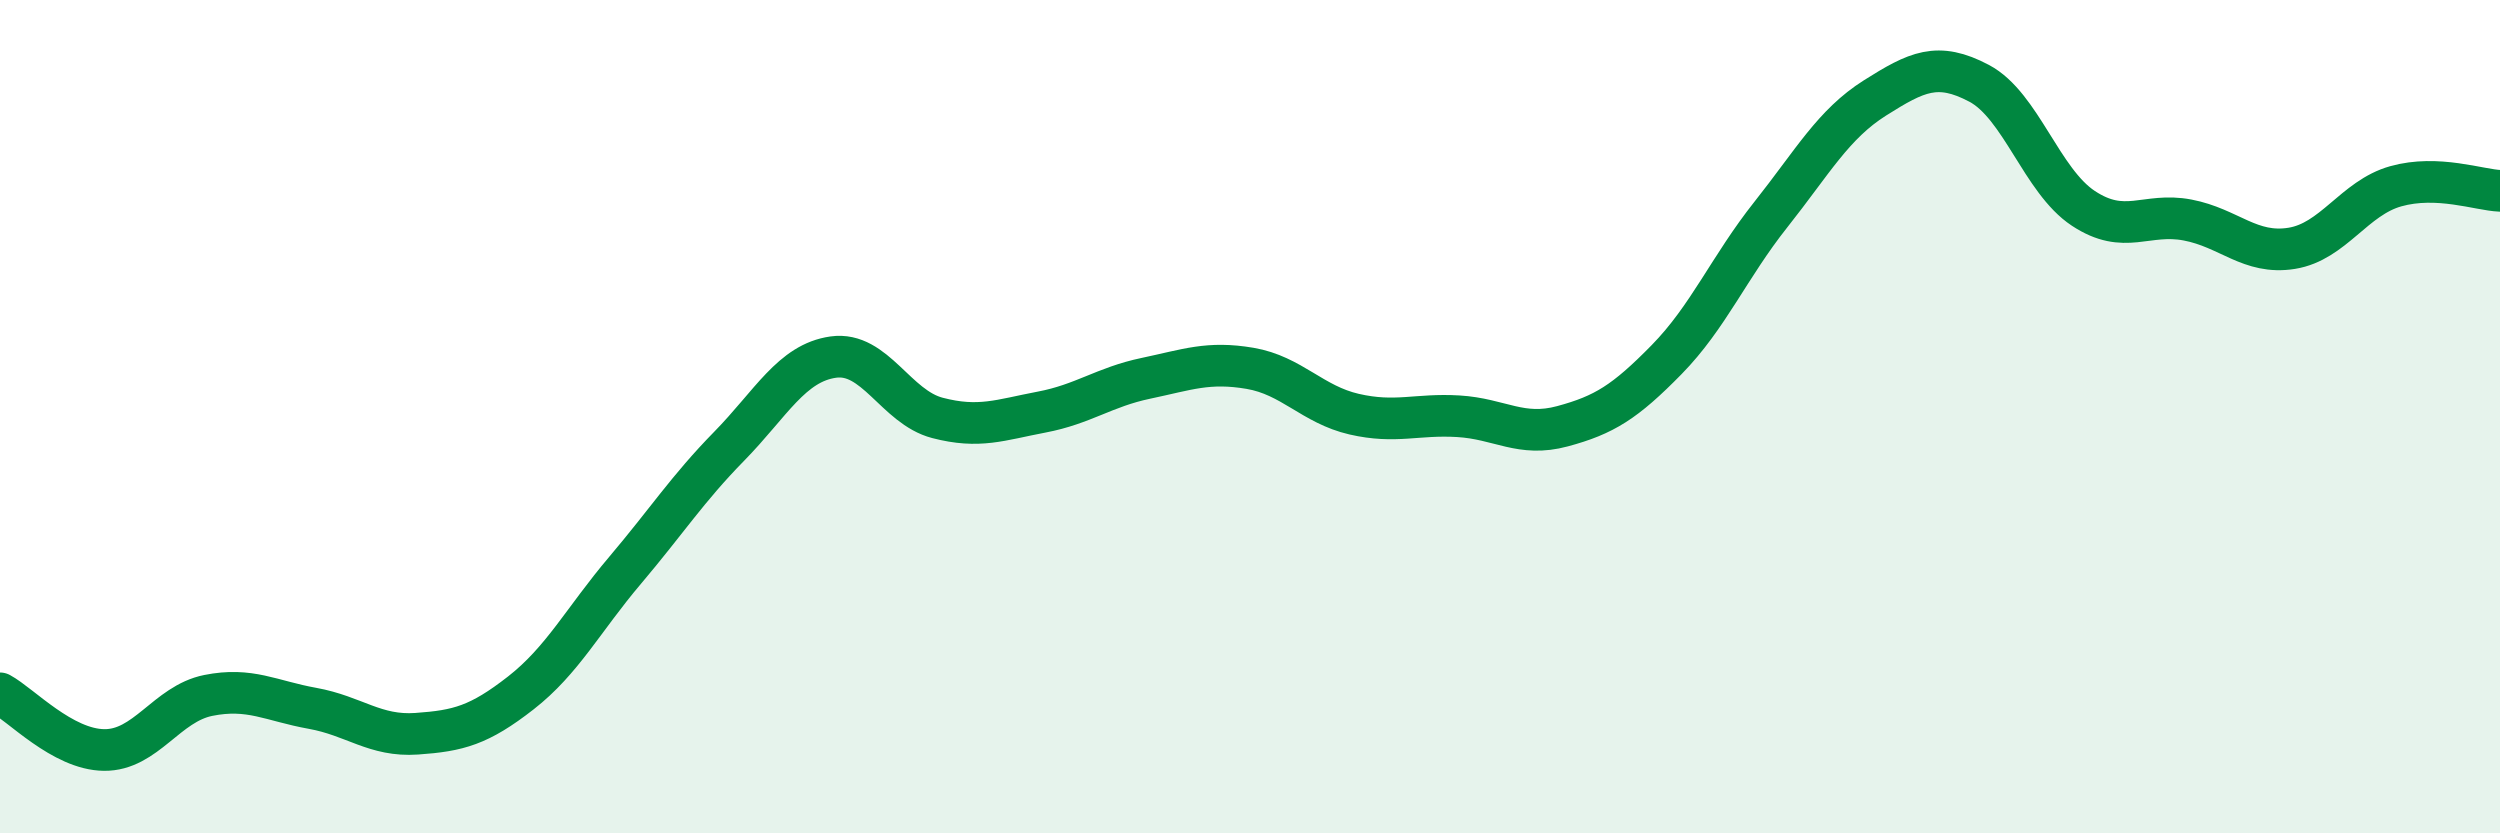
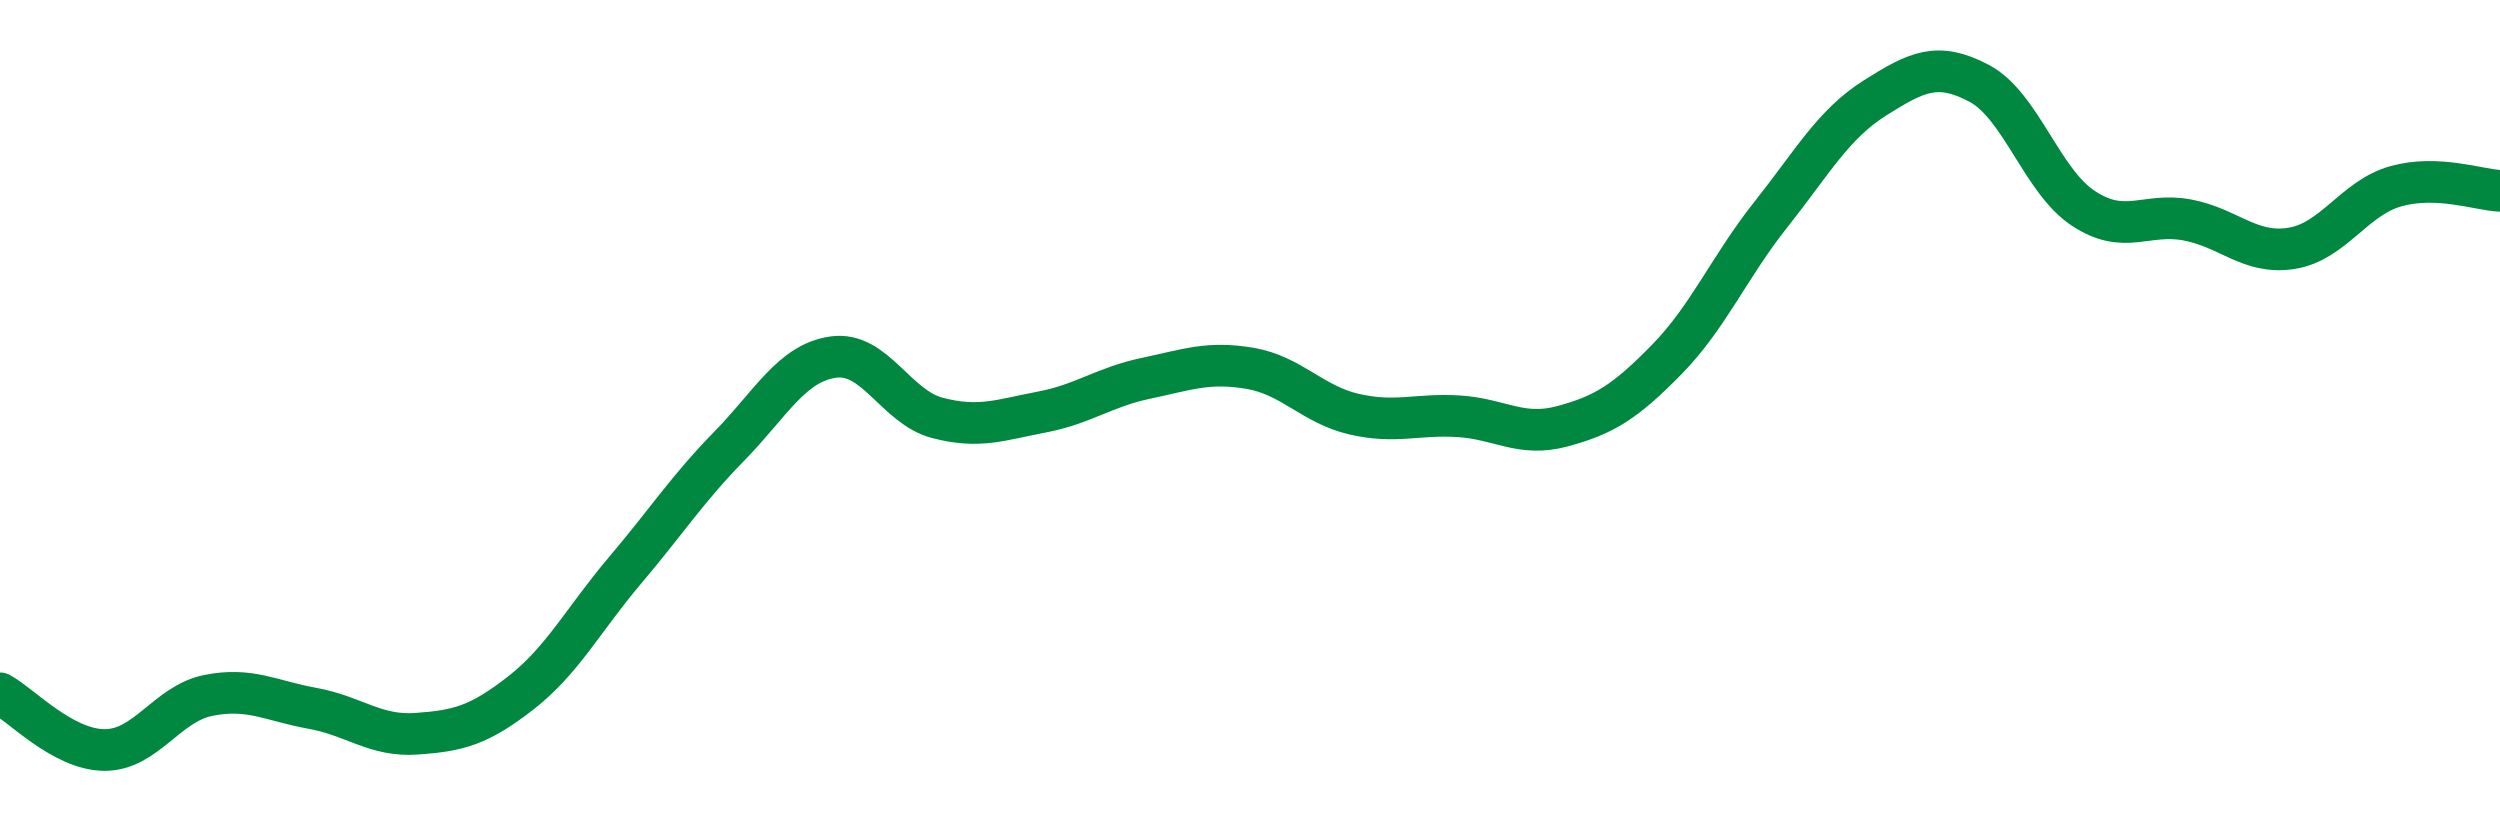
<svg xmlns="http://www.w3.org/2000/svg" width="60" height="20" viewBox="0 0 60 20">
-   <path d="M 0,16.64 C 0.5,16.91 1.5,17.99 2.5,18 C 3.5,18.01 4,16.89 5,16.69 C 6,16.49 6.5,16.82 7.5,17 C 8.5,17.18 9,17.68 10,17.61 C 11,17.54 11.5,17.41 12.5,16.63 C 13.5,15.85 14,14.87 15,13.69 C 16,12.51 16.5,11.73 17.5,10.71 C 18.5,9.69 19,8.71 20,8.57 C 21,8.43 21.5,9.77 22.5,10.03 C 23.5,10.29 24,10.08 25,9.89 C 26,9.7 26.5,9.29 27.5,9.08 C 28.5,8.87 29,8.67 30,8.84 C 31,9.01 31.5,9.71 32.5,9.94 C 33.5,10.17 34,9.93 35,9.99 C 36,10.05 36.5,10.5 37.5,10.23 C 38.5,9.96 39,9.65 40,8.63 C 41,7.61 41.5,6.41 42.5,5.15 C 43.5,3.89 44,2.98 45,2.35 C 46,1.72 46.5,1.47 47.5,2 C 48.5,2.53 49,4.34 50,5 C 51,5.66 51.5,5.09 52.5,5.28 C 53.5,5.47 54,6.12 55,5.96 C 56,5.8 56.5,4.75 57.5,4.47 C 58.5,4.19 59.5,4.56 60,4.58L60 20L0 20Z" fill="#008740" opacity="0.1" stroke-linecap="round" stroke-linejoin="round" />
  <path d="M 0,16.64 C 0.5,16.91 1.5,17.99 2.5,18 C 3.5,18.01 4,16.89 5,16.69 C 6,16.49 6.5,16.82 7.5,17 C 8.5,17.18 9,17.68 10,17.61 C 11,17.54 11.5,17.41 12.5,16.63 C 13.5,15.85 14,14.87 15,13.69 C 16,12.51 16.5,11.73 17.5,10.71 C 18.5,9.69 19,8.71 20,8.57 C 21,8.43 21.5,9.77 22.5,10.03 C 23.5,10.29 24,10.08 25,9.89 C 26,9.7 26.5,9.29 27.5,9.08 C 28.5,8.87 29,8.67 30,8.84 C 31,9.01 31.5,9.71 32.5,9.94 C 33.5,10.17 34,9.93 35,9.99 C 36,10.05 36.5,10.5 37.5,10.23 C 38.5,9.96 39,9.65 40,8.63 C 41,7.61 41.5,6.41 42.5,5.15 C 43.5,3.89 44,2.98 45,2.35 C 46,1.72 46.5,1.47 47.5,2 C 48.5,2.53 49,4.34 50,5 C 51,5.66 51.5,5.09 52.5,5.28 C 53.5,5.47 54,6.12 55,5.96 C 56,5.8 56.5,4.75 57.5,4.47 C 58.5,4.19 59.5,4.56 60,4.58" stroke="#008740" stroke-width="1" fill="none" stroke-linecap="round" stroke-linejoin="round" />
</svg>